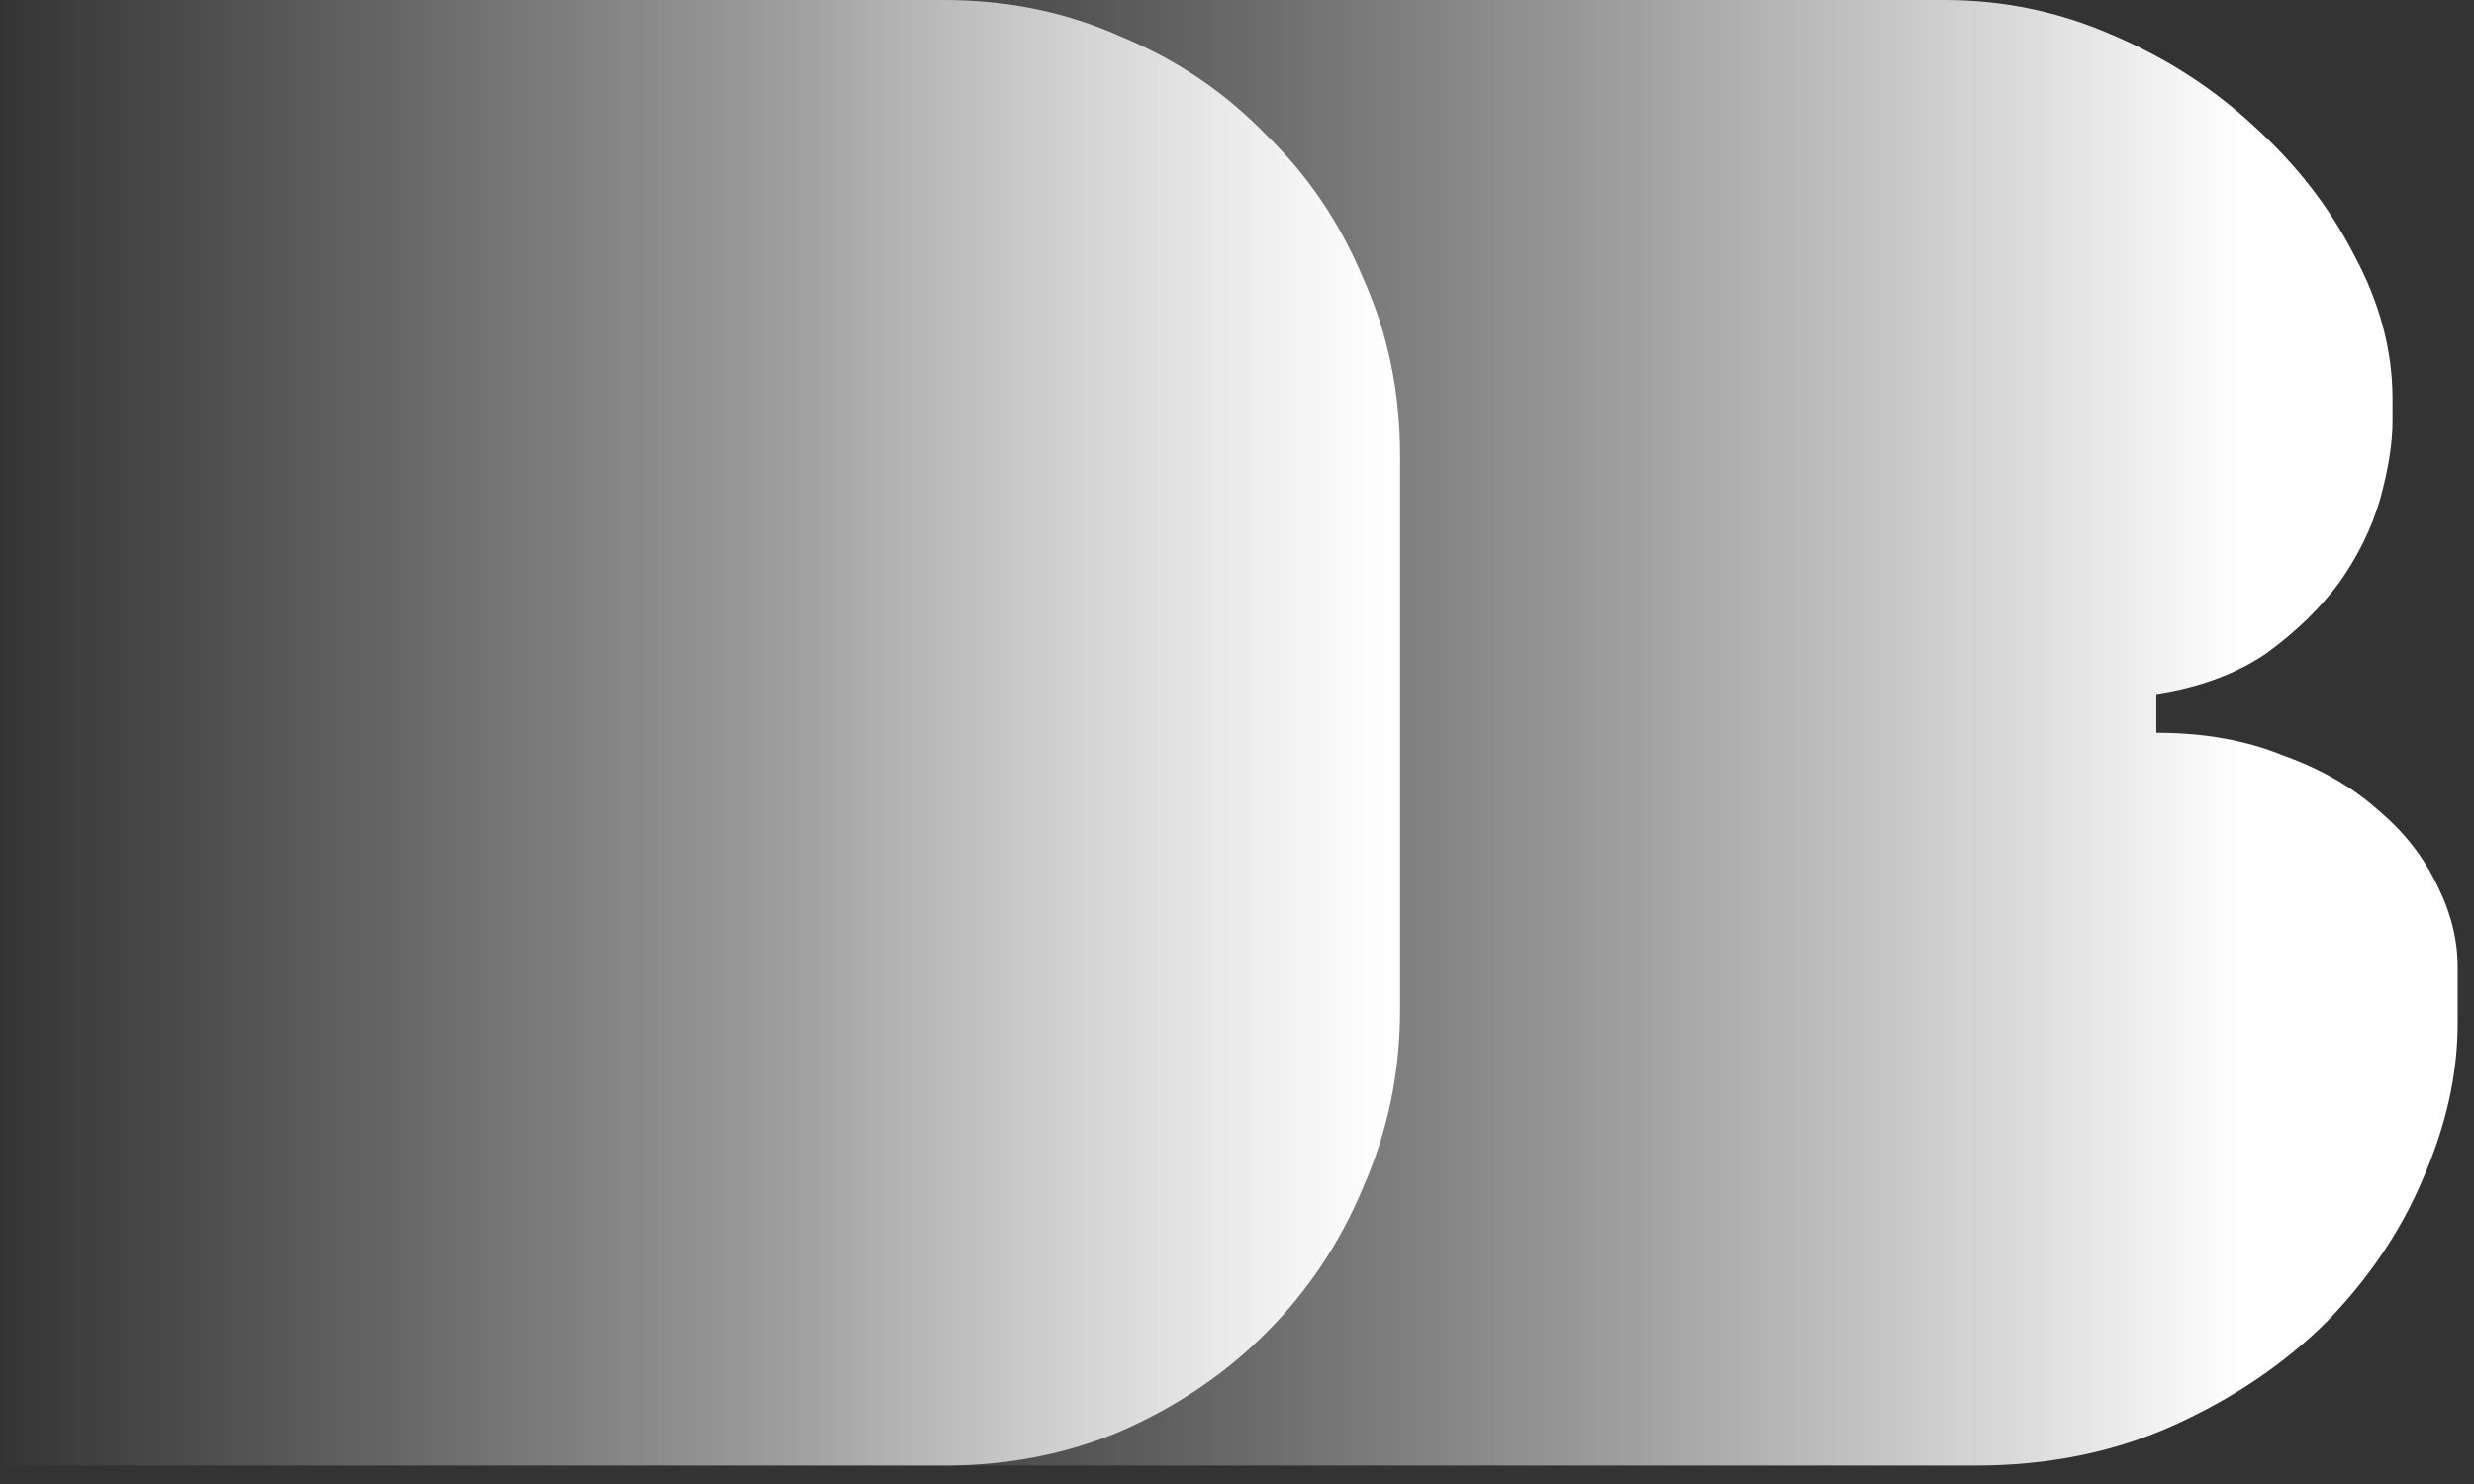
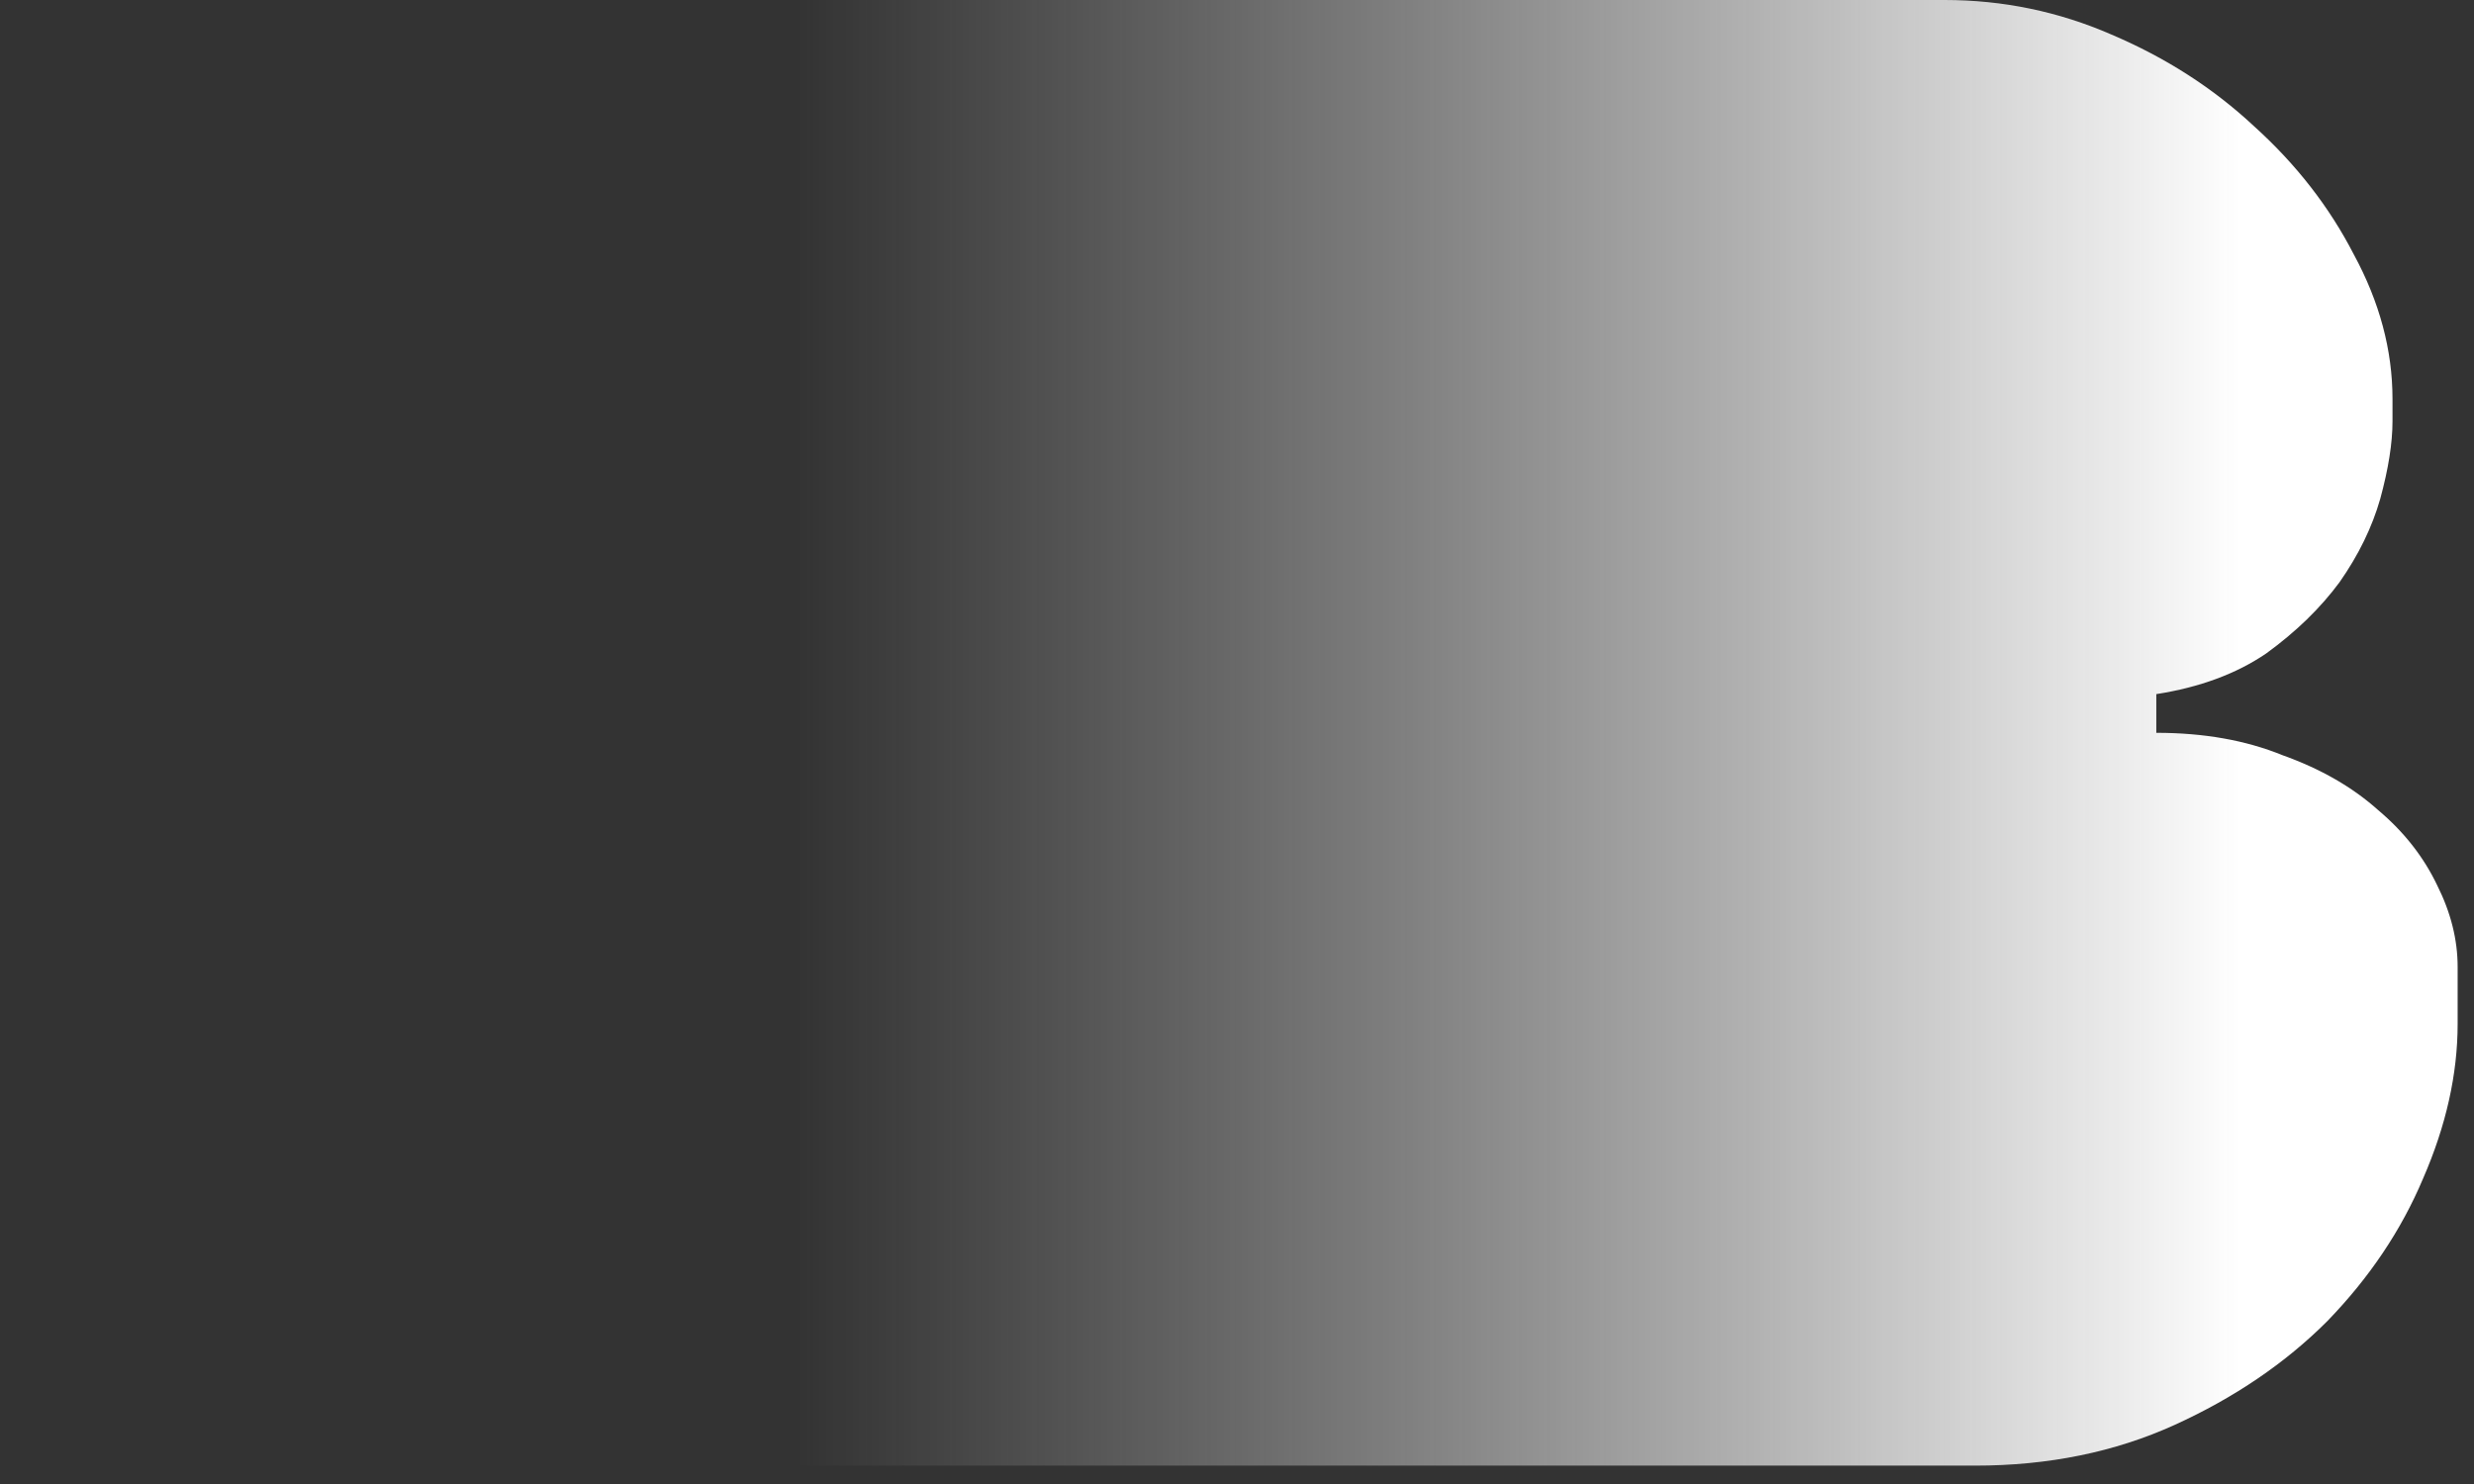
<svg xmlns="http://www.w3.org/2000/svg" width="70" height="42" viewBox="0 0 70 42" fill="none">
  <rect x="0" y="0" width="70" height="42" fill="#333333" stroke="none" />
  <path d="M14.924 41.48H55.884C57.958 41.48 59.84 41.096 61.529 40.328C63.219 39.56 64.66 38.58 65.85 37.39C67.041 36.161 67.943 34.816 68.558 33.357C69.211 31.859 69.537 30.399 69.537 28.978V27.365C69.537 26.597 69.345 25.829 68.961 25.061C68.577 24.254 68.02 23.544 67.29 22.929C66.561 22.276 65.658 21.758 64.583 21.374C63.546 20.951 62.355 20.74 61.011 20.74V19.645C62.24 19.453 63.277 19.069 64.122 18.493C64.967 17.879 65.658 17.206 66.196 16.477C66.734 15.709 67.118 14.921 67.348 14.115C67.578 13.27 67.694 12.54 67.694 11.925V11.292C67.694 9.909 67.329 8.546 66.599 7.201C65.908 5.857 64.967 4.647 63.776 3.572C62.624 2.496 61.28 1.632 59.744 0.979C58.246 0.326 56.671 0 55.02 0H14.924V41.48Z" fill="url(#paint0_linear_1499_16227)" />
-   <path d="M-15 41.48H26.709C28.514 41.48 30.185 41.154 31.721 40.501C33.296 39.809 34.659 38.888 35.811 37.735C37.002 36.545 37.924 35.162 38.577 33.587C39.268 32.013 39.614 30.342 39.614 28.575V12.905C39.614 11.1 39.268 9.429 38.577 7.893C37.924 6.318 37.002 4.955 35.811 3.802C34.659 2.612 33.296 1.69 31.721 1.037C30.185 0.346 28.514 0 26.709 0H-15V41.48Z" fill="url(#paint1_linear_1499_16227)" />
  <defs>
    <linearGradient id="paint0_linear_1499_16227" x1="63.409" y1="20.3" x2="15.264" y2="20.3" gradientUnits="userSpaceOnUse">
      <stop stop-color="white" />
      <stop offset="0.849" stop-color="#D9D9D9" stop-opacity="0" />
    </linearGradient>
    <linearGradient id="paint1_linear_1499_16227" x1="39.317" y1="20.575" x2="-14.757" y2="20.575" gradientUnits="userSpaceOnUse">
      <stop stop-color="white" />
      <stop offset="0.734" stop-color="#D9D9D9" stop-opacity="0" />
    </linearGradient>
  </defs>
</svg>